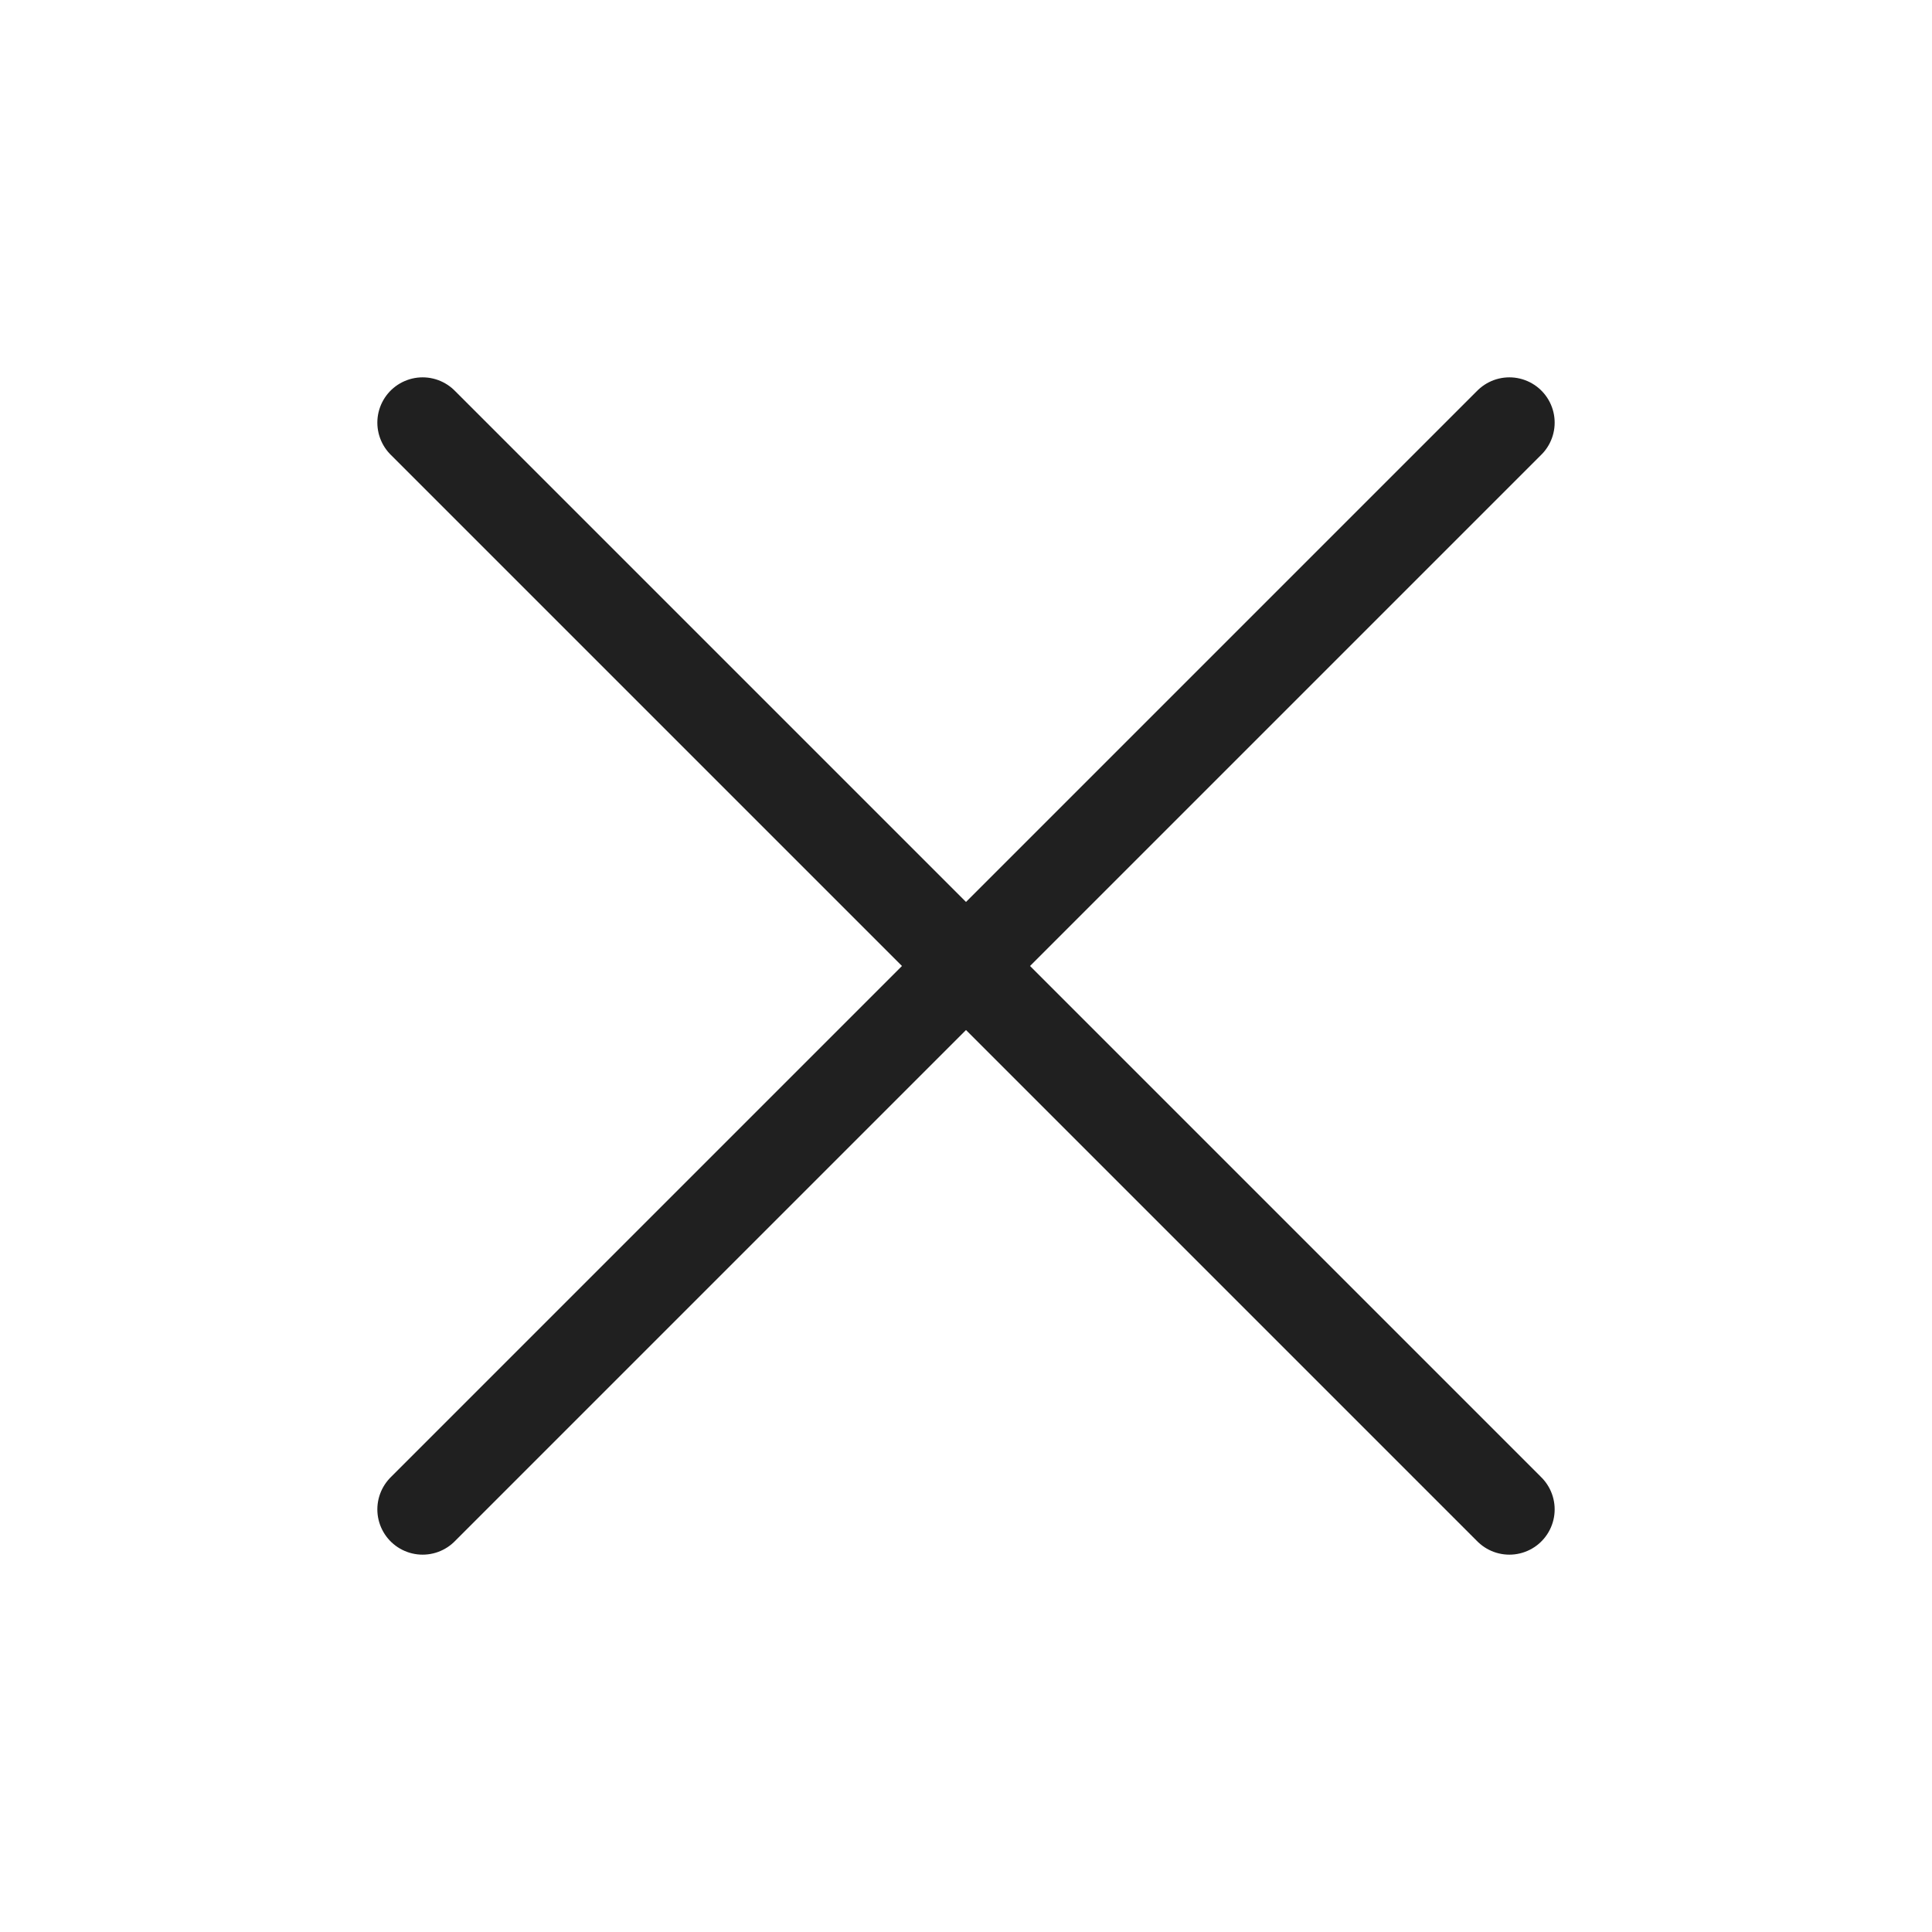
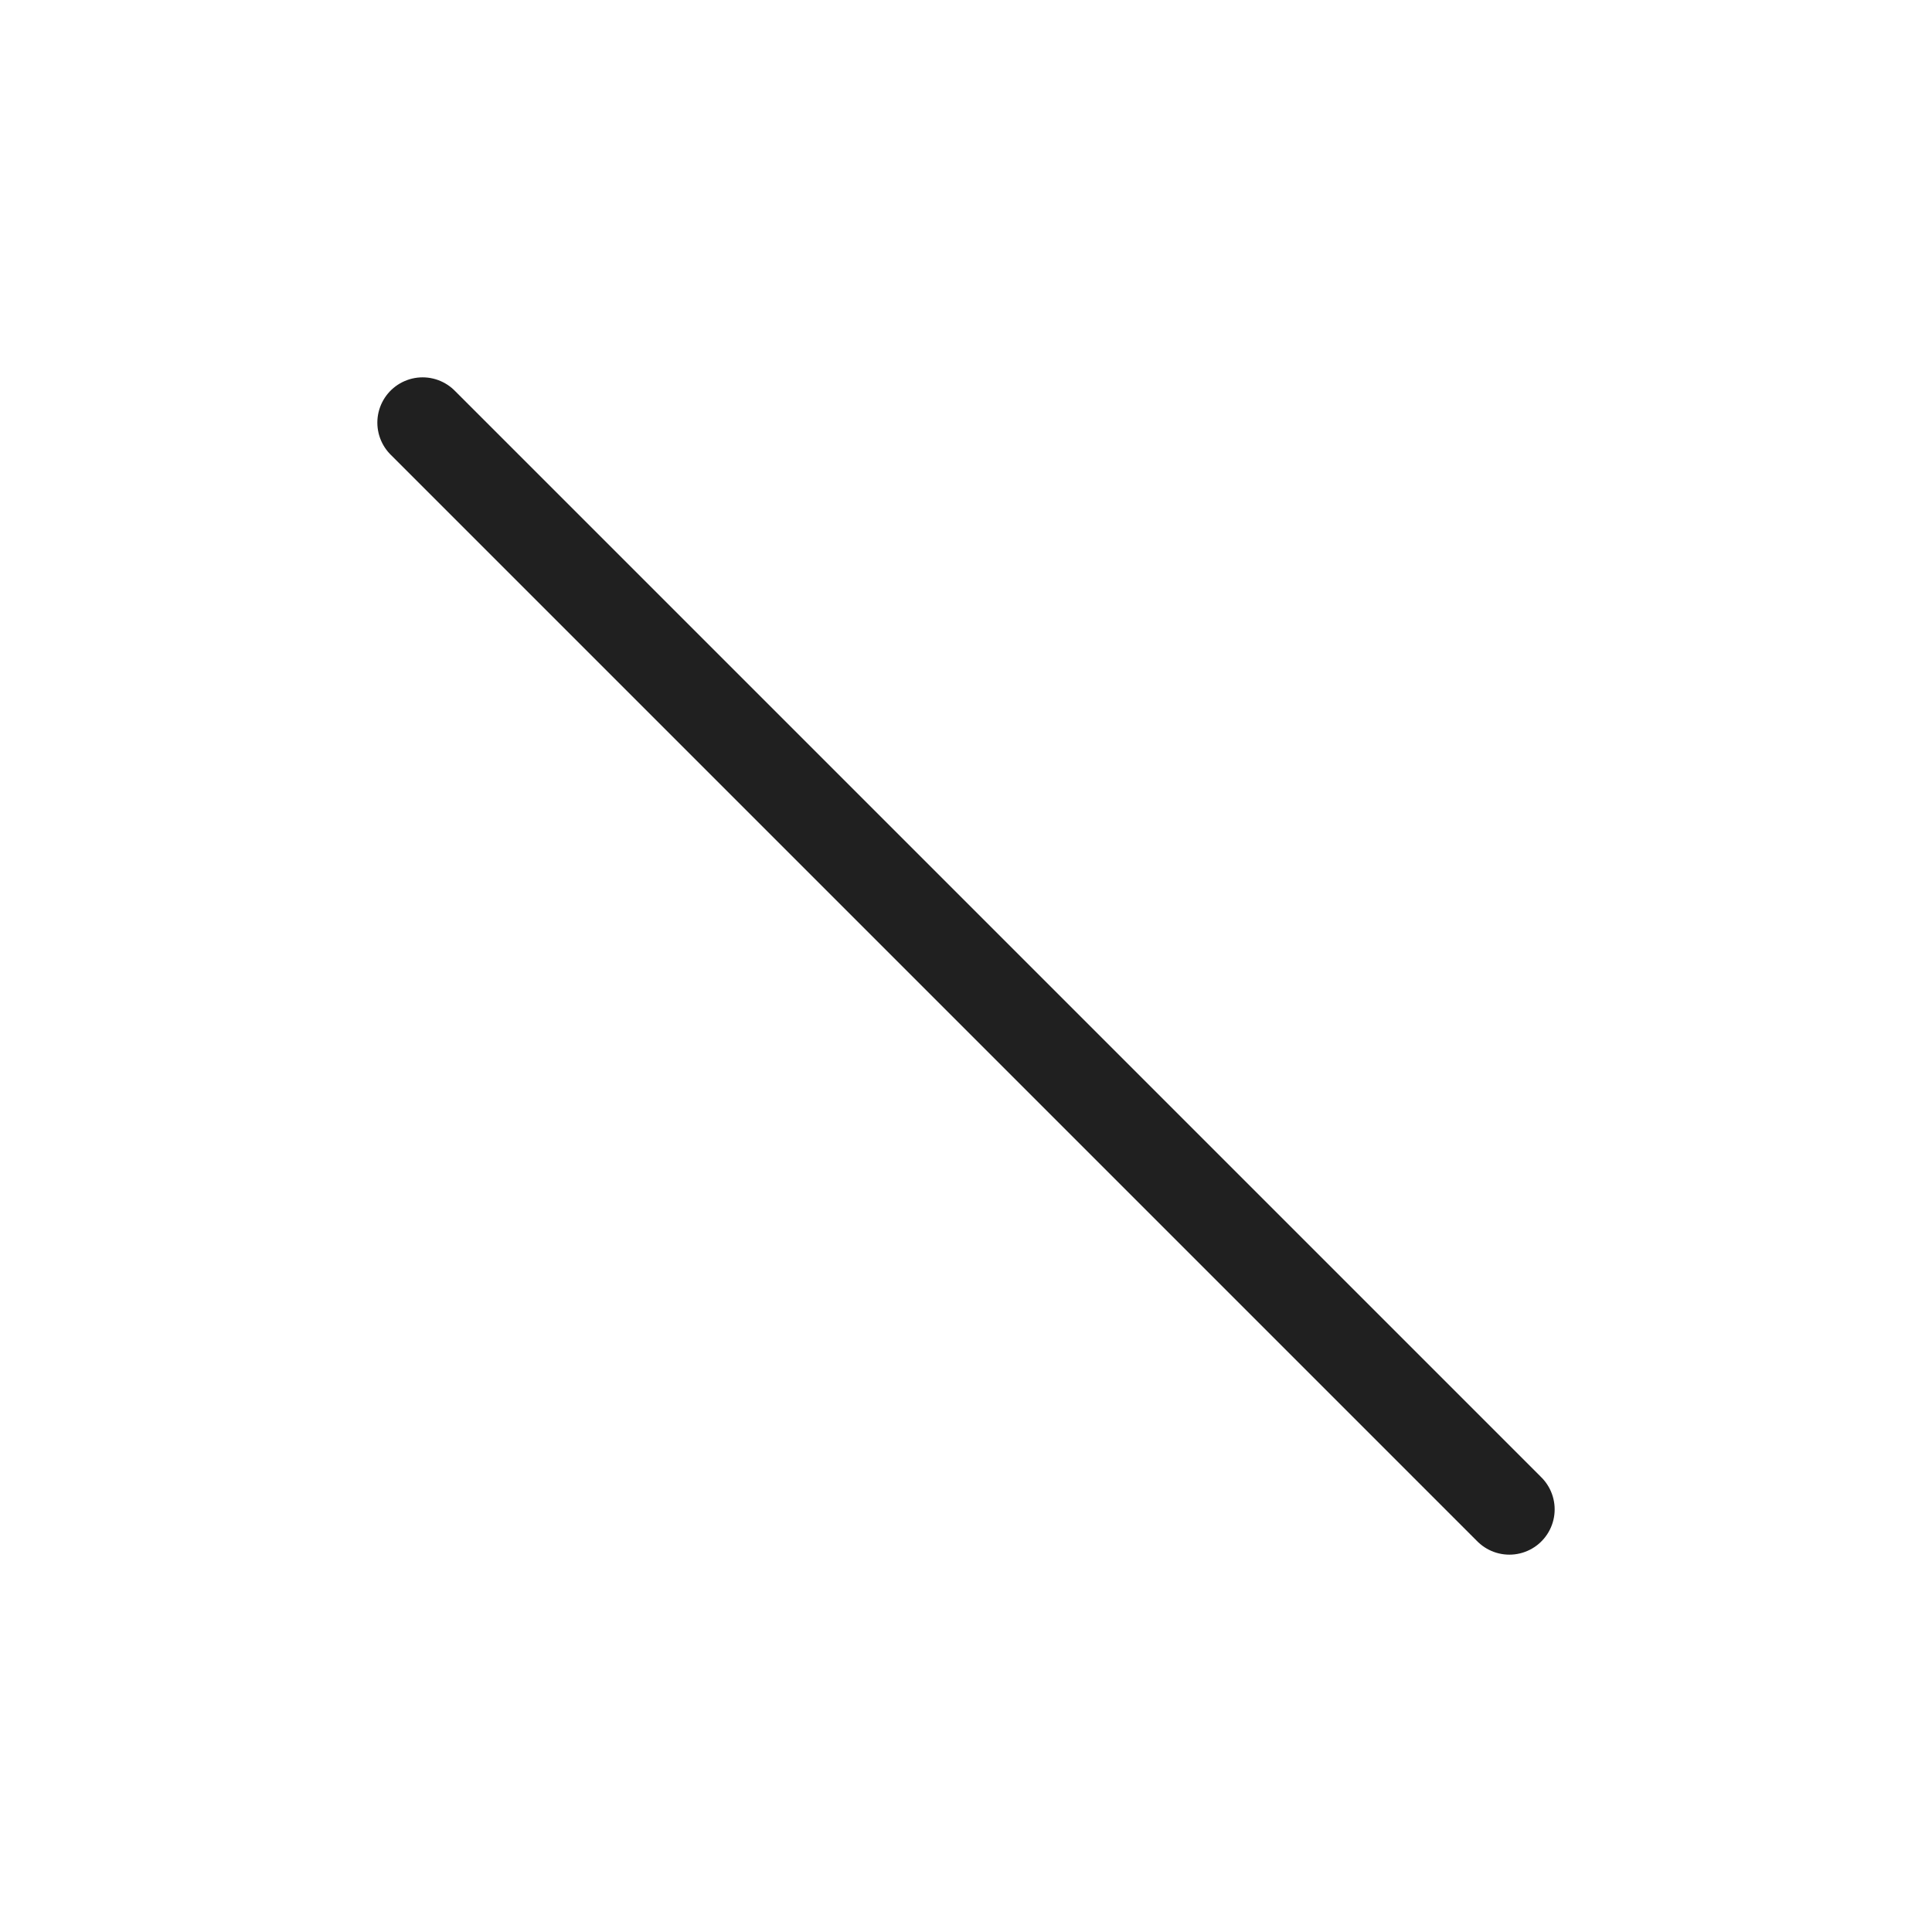
<svg xmlns="http://www.w3.org/2000/svg" width="32" height="32" viewBox="0 0 32 32" fill="none">
-   <path d="M25 7L7 25" stroke="#202020" stroke-width="1.5" stroke-linecap="round" stroke-linejoin="round" />
  <path d="M25 25L7 7" stroke="#202020" stroke-width="1.5" stroke-linecap="round" stroke-linejoin="round" />
</svg>